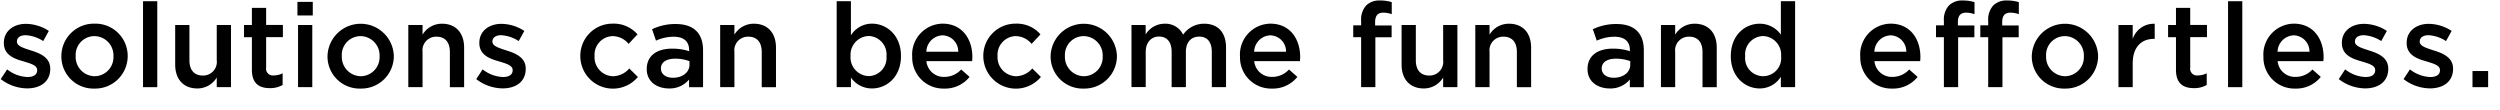
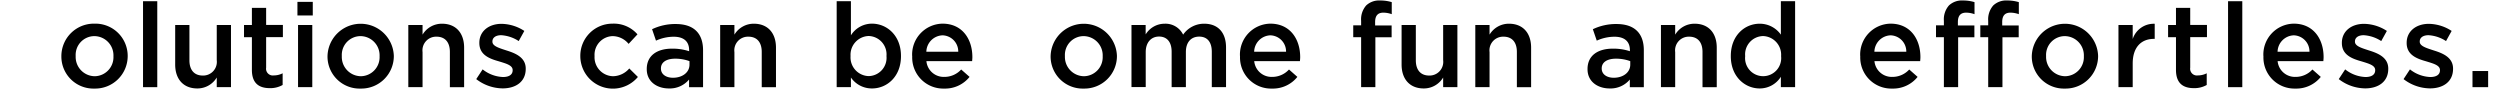
<svg xmlns="http://www.w3.org/2000/svg" width="409" height="18" viewBox="0 0 409 18">
  <g id="txt_concept15" transform="translate(100.13 53.08)">
    <rect id="長方形_15" data-name="長方形 15" width="409" height="18" transform="translate(-100.13 -53.08)" fill="none" />
    <g id="c" transform="translate(-100 -53)">
      <g id="グループ_16" data-name="グループ 16">
-         <path id="パス_488" data-name="パス 488" d="M0,12.85l1.04-1.58a5.692,5.692,0,0,0,3.33,1.25c1.04,0,1.58-.42,1.58-1.1v-.04c0-.79-1.08-1.06-2.27-1.43C2.18,9.53.5,8.91.5,6.96V6.92c0-1.93,1.6-3.1,3.62-3.1A7.009,7.009,0,0,1,7.86,4.98L6.94,6.64a5.85,5.85,0,0,0-2.87-.96c-.91,0-1.43.42-1.43,1.02v.04c0,.73,1.1,1.04,2.29,1.43,1.48.46,3.16,1.14,3.16,2.97v.04c0,2.14-1.66,3.2-3.78,3.2A7.175,7.175,0,0,1-.01,12.86Z" />
        <path id="パス_489" data-name="パス 489" d="M9.91,9.15V9.11a5.317,5.317,0,0,1,5.43-5.32,5.276,5.276,0,0,1,5.42,5.28v.04a5.318,5.318,0,0,1-5.45,5.3A5.243,5.243,0,0,1,9.91,9.15Zm8.52,0V9.11a3.149,3.149,0,0,0-3.12-3.28,3.072,3.072,0,0,0-3.06,3.24v.04a3.157,3.157,0,0,0,3.1,3.28A3.112,3.112,0,0,0,18.43,9.15Z" />
        <path id="パス_490" data-name="パス 490" d="M23.27.12H25.6V14.18H23.27Z" />
        <path id="パス_491" data-name="パス 491" d="M28.53,10.48V4.01h2.33V9.79c0,1.58.79,2.49,2.18,2.49a2.237,2.237,0,0,0,2.29-2.52V4.01h2.33V14.18H35.33V12.6a3.674,3.674,0,0,1-3.18,1.79c-2.29,0-3.62-1.54-3.62-3.91Z" />
        <path id="パス_492" data-name="パス 492" d="M41.08,11.37V6.01H39.79v-2h1.29V1.21h2.33V4h2.74V6H43.41v4.99a1.105,1.105,0,0,0,1.25,1.27,3.2,3.2,0,0,0,1.45-.35v1.91a4.054,4.054,0,0,1-2.1.52c-1.72,0-2.93-.75-2.93-2.99Z" />
        <path id="パス_493" data-name="パス 493" d="M48.53.23h2.51V2.45H48.53Zm.1,3.78h2.33V14.18H48.63V4.01Z" />
        <path id="パス_494" data-name="パス 494" d="M53.45,9.15V9.11A5.427,5.427,0,0,1,64.3,9.07v.04a5.318,5.318,0,0,1-5.45,5.3A5.243,5.243,0,0,1,53.45,9.15Zm8.52,0V9.11a3.149,3.149,0,0,0-3.12-3.28,3.072,3.072,0,0,0-3.06,3.24v.04a3.157,3.157,0,0,0,3.1,3.28A3.112,3.112,0,0,0,61.97,9.15Z" />
        <path id="パス_495" data-name="パス 495" d="M66.67,4.01H69V5.59A3.674,3.674,0,0,1,72.18,3.8c2.29,0,3.62,1.54,3.62,3.91v6.48H73.47V8.41c0-1.58-.79-2.49-2.18-2.49A2.237,2.237,0,0,0,69,8.44v5.74H66.67Z" />
        <path id="パス_496" data-name="パス 496" d="M77.79,12.85l1.04-1.58a5.692,5.692,0,0,0,3.33,1.25c1.04,0,1.58-.42,1.58-1.1v-.04c0-.79-1.08-1.06-2.27-1.43-1.5-.42-3.18-1.04-3.18-2.99V6.92c0-1.93,1.6-3.1,3.62-3.1a7.009,7.009,0,0,1,3.74,1.16l-.92,1.66a5.85,5.85,0,0,0-2.87-.96c-.91,0-1.43.42-1.43,1.02v.04c0,.73,1.1,1.04,2.29,1.43,1.48.46,3.16,1.14,3.16,2.97v.04c0,2.14-1.66,3.2-3.78,3.2a7.175,7.175,0,0,1-4.32-1.52Z" />
        <path id="パス_497" data-name="パス 497" d="M94.81,9.15V9.11a5.252,5.252,0,0,1,5.28-5.32,5.1,5.1,0,0,1,4.07,1.75L102.71,7.1a3.415,3.415,0,0,0-2.64-1.27,3.05,3.05,0,0,0-2.93,3.24v.04a3.1,3.1,0,0,0,3.04,3.28,3.578,3.578,0,0,0,2.64-1.27l1.41,1.39a5.331,5.331,0,0,1-9.42-3.35Z" />
        <path id="パス_498" data-name="パス 498" d="M112.6,14.18V12.93a4.1,4.1,0,0,1-3.3,1.46c-1.93,0-3.62-1.1-3.62-3.14v-.04c0-2.25,1.75-3.33,4.12-3.33a8.581,8.581,0,0,1,2.81.42V8.11c0-1.41-.89-2.18-2.51-2.18a7.02,7.02,0,0,0-2.91.64l-.64-1.87a8.754,8.754,0,0,1,3.87-.85c3.01,0,4.47,1.58,4.47,4.3v6.03h-2.31Zm.06-4.26a6.723,6.723,0,0,0-2.33-.4c-1.46,0-2.33.6-2.33,1.58v.04c0,.96.87,1.5,1.97,1.5,1.54,0,2.7-.87,2.7-2.14V9.92Z" />
        <path id="パス_499" data-name="パス 499" d="M117.69,4.01h2.33V5.59A3.674,3.674,0,0,1,123.2,3.8c2.29,0,3.62,1.54,3.62,3.91v6.48h-2.33V8.41c0-1.58-.79-2.49-2.18-2.49a2.237,2.237,0,0,0-2.29,2.52v5.74h-2.33Z" />
        <path id="パス_500" data-name="パス 500" d="M139.08,12.6v1.58h-2.33V.12h2.33V5.7a4.062,4.062,0,0,1,3.45-1.91c2.41,0,4.74,1.91,4.74,5.28v.04c0,3.37-2.31,5.28-4.74,5.28a4.147,4.147,0,0,1-3.45-1.79Zm5.82-3.49V9.07a3.014,3.014,0,0,0-2.91-3.26,3.07,3.07,0,0,0-2.97,3.26v.04a3.058,3.058,0,0,0,2.97,3.26A2.99,2.99,0,0,0,144.9,9.11Z" />
        <path id="パス_501" data-name="パス 501" d="M149.1,9.13V9.09a5.049,5.049,0,0,1,4.97-5.3c3.24,0,4.88,2.54,4.88,5.47,0,.21-.02.42-.04.66h-7.48a2.839,2.839,0,0,0,2.93,2.58,3.7,3.7,0,0,0,2.76-1.21l1.37,1.21a5.126,5.126,0,0,1-4.16,1.91,5.075,5.075,0,0,1-5.22-5.28Zm7.54-.75a2.641,2.641,0,0,0-2.58-2.68,2.751,2.751,0,0,0-2.64,2.68Z" />
-         <path id="パス_502" data-name="パス 502" d="M160.74,9.15V9.11a5.252,5.252,0,0,1,5.28-5.32,5.1,5.1,0,0,1,4.07,1.75L168.64,7.1A3.415,3.415,0,0,0,166,5.83a3.05,3.05,0,0,0-2.93,3.24v.04a3.1,3.1,0,0,0,3.04,3.28,3.578,3.578,0,0,0,2.64-1.27l1.41,1.39a5.331,5.331,0,0,1-9.42-3.35Z" />
        <path id="パス_503" data-name="パス 503" d="M171.75,9.15V9.11a5.427,5.427,0,0,1,10.85-.04v.04a5.318,5.318,0,0,1-5.45,5.3A5.243,5.243,0,0,1,171.75,9.15Zm8.52,0V9.11a3.149,3.149,0,0,0-3.12-3.28,3.072,3.072,0,0,0-3.06,3.24v.04a3.157,3.157,0,0,0,3.1,3.28,3.112,3.112,0,0,0,3.08-3.24Z" />
        <path id="パス_504" data-name="パス 504" d="M184.97,4.01h2.33V5.55a3.637,3.637,0,0,1,3.1-1.75,3.209,3.209,0,0,1,3.03,1.79,4.156,4.156,0,0,1,3.45-1.79c2.22,0,3.57,1.41,3.57,3.89v6.49h-2.33V8.4c0-1.62-.75-2.49-2.06-2.49s-2.18.89-2.18,2.52v5.74h-2.33V8.37c0-1.58-.77-2.47-2.06-2.47s-2.18.96-2.18,2.54v5.72h-2.33V4.01Z" />
        <path id="パス_505" data-name="パス 505" d="M202.73,9.13V9.09a5.049,5.049,0,0,1,4.97-5.3c3.24,0,4.88,2.54,4.88,5.47,0,.21-.02.42-.04.66h-7.48a2.839,2.839,0,0,0,2.93,2.58,3.7,3.7,0,0,0,2.76-1.21l1.37,1.21a5.126,5.126,0,0,1-4.16,1.91,5.075,5.075,0,0,1-5.22-5.28Zm7.54-.75a2.641,2.641,0,0,0-2.58-2.68,2.751,2.751,0,0,0-2.64,2.68Z" />
        <path id="パス_506" data-name="パス 506" d="M222.55,6.01h-1.29V4.06h1.29V3.33a3.441,3.441,0,0,1,.83-2.52A3.076,3.076,0,0,1,225.67,0a6.378,6.378,0,0,1,1.89.27V2.24a4.206,4.206,0,0,0-1.37-.25c-.89,0-1.35.48-1.35,1.54v.56h2.7V6.02h-2.66v8.16h-2.33V6.01Z" />
        <path id="パス_507" data-name="パス 507" d="M229.17,10.48V4.01h2.33V9.79c0,1.58.79,2.49,2.18,2.49a2.237,2.237,0,0,0,2.29-2.52V4.01h2.33V14.18h-2.33V12.6a3.674,3.674,0,0,1-3.18,1.79c-2.29,0-3.62-1.54-3.62-3.91Z" />
        <path id="パス_508" data-name="パス 508" d="M241.23,4.01h2.33V5.59a3.674,3.674,0,0,1,3.18-1.79c2.29,0,3.62,1.54,3.62,3.91v6.48h-2.33V8.41c0-1.58-.79-2.49-2.18-2.49a2.237,2.237,0,0,0-2.29,2.52v5.74h-2.33Z" />
        <path id="パス_509" data-name="パス 509" d="M266.51,14.18V12.93a4.1,4.1,0,0,1-3.3,1.46c-1.93,0-3.62-1.1-3.62-3.14v-.04c0-2.25,1.75-3.33,4.12-3.33a8.581,8.581,0,0,1,2.81.42V8.11c0-1.41-.89-2.18-2.51-2.18a7.02,7.02,0,0,0-2.91.64l-.64-1.87a8.754,8.754,0,0,1,3.87-.85c3.01,0,4.47,1.58,4.47,4.3v6.03h-2.31Zm.06-4.26a6.723,6.723,0,0,0-2.33-.4c-1.46,0-2.33.6-2.33,1.58v.04c0,.96.87,1.5,1.97,1.5,1.54,0,2.7-.87,2.7-2.14V9.92Z" />
        <path id="パス_510" data-name="パス 510" d="M271.6,4.01h2.33V5.59a3.674,3.674,0,0,1,3.18-1.79c2.29,0,3.62,1.54,3.62,3.91v6.48H278.4V8.41c0-1.58-.79-2.49-2.18-2.49a2.237,2.237,0,0,0-2.29,2.52v5.74H271.6Z" />
        <path id="パス_511" data-name="パス 511" d="M283.03,9.12V9.08c0-3.37,2.29-5.28,4.72-5.28a4.214,4.214,0,0,1,3.47,1.79V.12h2.33V14.18h-2.33v-1.7a4.071,4.071,0,0,1-3.47,1.91c-2.39,0-4.72-1.91-4.72-5.28Zm8.23,0V9.08a3.055,3.055,0,0,0-2.95-3.26,3,3,0,0,0-2.93,3.26v.04a2.956,2.956,0,1,0,5.88,0Z" />
        <path id="パス_512" data-name="パス 512" d="M304.2,9.13V9.09a5.049,5.049,0,0,1,4.97-5.3c3.24,0,4.88,2.54,4.88,5.47,0,.21-.02.42-.04.66h-7.48a2.839,2.839,0,0,0,2.93,2.58,3.7,3.7,0,0,0,2.76-1.21l1.37,1.21a5.126,5.126,0,0,1-4.16,1.91,5.075,5.075,0,0,1-5.22-5.28Zm7.54-.75a2.641,2.641,0,0,0-2.58-2.68,2.751,2.751,0,0,0-2.64,2.68Z" />
        <path id="パス_513" data-name="パス 513" d="M317.89,6.01H316.6V4.06h1.29V3.33a3.441,3.441,0,0,1,.83-2.52A3.076,3.076,0,0,1,321.01,0a6.378,6.378,0,0,1,1.89.27V2.24a4.206,4.206,0,0,0-1.37-.25c-.89,0-1.35.48-1.35,1.54v.56h2.7V6.02h-2.66v8.16h-2.33V6.01Zm7.25,0h-1.29V4.06h1.29V3.33a3.441,3.441,0,0,1,.83-2.52A3.058,3.058,0,0,1,328.24,0a6.42,6.42,0,0,1,1.91.27V2.24a4.206,4.206,0,0,0-1.37-.25c-.89,0-1.35.48-1.35,1.54v.56h2.7V6.02h-2.66v8.16h-2.33Z" />
-         <path id="パス_514" data-name="パス 514" d="M332.27,9.15V9.11a5.427,5.427,0,0,1,10.85-.04v.04a5.318,5.318,0,0,1-5.45,5.3A5.243,5.243,0,0,1,332.27,9.15Zm8.52,0V9.11a3.149,3.149,0,0,0-3.12-3.28,3.072,3.072,0,0,0-3.06,3.24v.04a3.157,3.157,0,0,0,3.1,3.28A3.112,3.112,0,0,0,340.79,9.15Z" />
+         <path id="パス_514" data-name="パス 514" d="M332.27,9.15V9.11a5.427,5.427,0,0,1,10.85-.04v.04a5.318,5.318,0,0,1-5.45,5.3A5.243,5.243,0,0,1,332.27,9.15m8.52,0V9.11a3.149,3.149,0,0,0-3.12-3.28,3.072,3.072,0,0,0-3.06,3.24v.04a3.157,3.157,0,0,0,3.1,3.28A3.112,3.112,0,0,0,340.79,9.15Z" />
        <path id="パス_515" data-name="パス 515" d="M346.45,4.01h2.33V6.3a3.623,3.623,0,0,1,3.6-2.49V6.28h-.13c-2.04,0-3.47,1.33-3.47,4.03v3.87h-2.33Z" />
        <path id="パス_516" data-name="パス 516" d="M355.86,11.37V6.01h-1.29v-2h1.29V1.21h2.33V4h2.74V6h-2.74v4.99a1.105,1.105,0,0,0,1.25,1.27,3.2,3.2,0,0,0,1.45-.35v1.91a4.054,4.054,0,0,1-2.1.52c-1.72,0-2.93-.75-2.93-2.99Z" />
        <path id="パス_517" data-name="パス 517" d="M364.38.12h2.33V14.18h-2.33Z" />
        <path id="パス_518" data-name="パス 518" d="M370.16,9.13V9.09a5.049,5.049,0,0,1,4.97-5.3c3.24,0,4.88,2.54,4.88,5.47,0,.21-.02.42-.04.66h-7.48a2.839,2.839,0,0,0,2.93,2.58,3.7,3.7,0,0,0,2.76-1.21l1.37,1.21a5.126,5.126,0,0,1-4.16,1.91,5.075,5.075,0,0,1-5.22-5.28Zm7.54-.75a2.641,2.641,0,0,0-2.58-2.68,2.751,2.751,0,0,0-2.64,2.68Z" />
        <path id="パス_519" data-name="パス 519" d="M382.5,12.85l1.04-1.58a5.692,5.692,0,0,0,3.33,1.25c1.04,0,1.58-.42,1.58-1.1v-.04c0-.79-1.08-1.06-2.27-1.43-1.5-.42-3.18-1.04-3.18-2.99V6.92c0-1.93,1.6-3.1,3.62-3.1a7.009,7.009,0,0,1,3.74,1.16l-.92,1.66a5.85,5.85,0,0,0-2.87-.96c-.91,0-1.43.42-1.43,1.02v.04c0,.73,1.1,1.04,2.29,1.43,1.48.46,3.16,1.14,3.16,2.97v.04c0,2.14-1.66,3.2-3.78,3.2a7.175,7.175,0,0,1-4.32-1.52Z" />
        <path id="パス_520" data-name="パス 520" d="M393.1,12.85l1.04-1.58a5.692,5.692,0,0,0,3.33,1.25c1.04,0,1.58-.42,1.58-1.1v-.04c0-.79-1.08-1.06-2.27-1.43-1.5-.42-3.18-1.04-3.18-2.99V6.92c0-1.93,1.6-3.1,3.62-3.1a7.009,7.009,0,0,1,3.74,1.16l-.92,1.66a5.85,5.85,0,0,0-2.87-.96c-.91,0-1.43.42-1.43,1.02v.04c0,.73,1.1,1.04,2.29,1.43,1.48.46,3.16,1.14,3.16,2.97v.04c0,2.14-1.66,3.2-3.78,3.2a7.175,7.175,0,0,1-4.32-1.52Z" />
        <path id="パス_521" data-name="パス 521" d="M404.37,11.54h2.56v2.64h-2.56Z" />
      </g>
    </g>
  </g>
</svg>